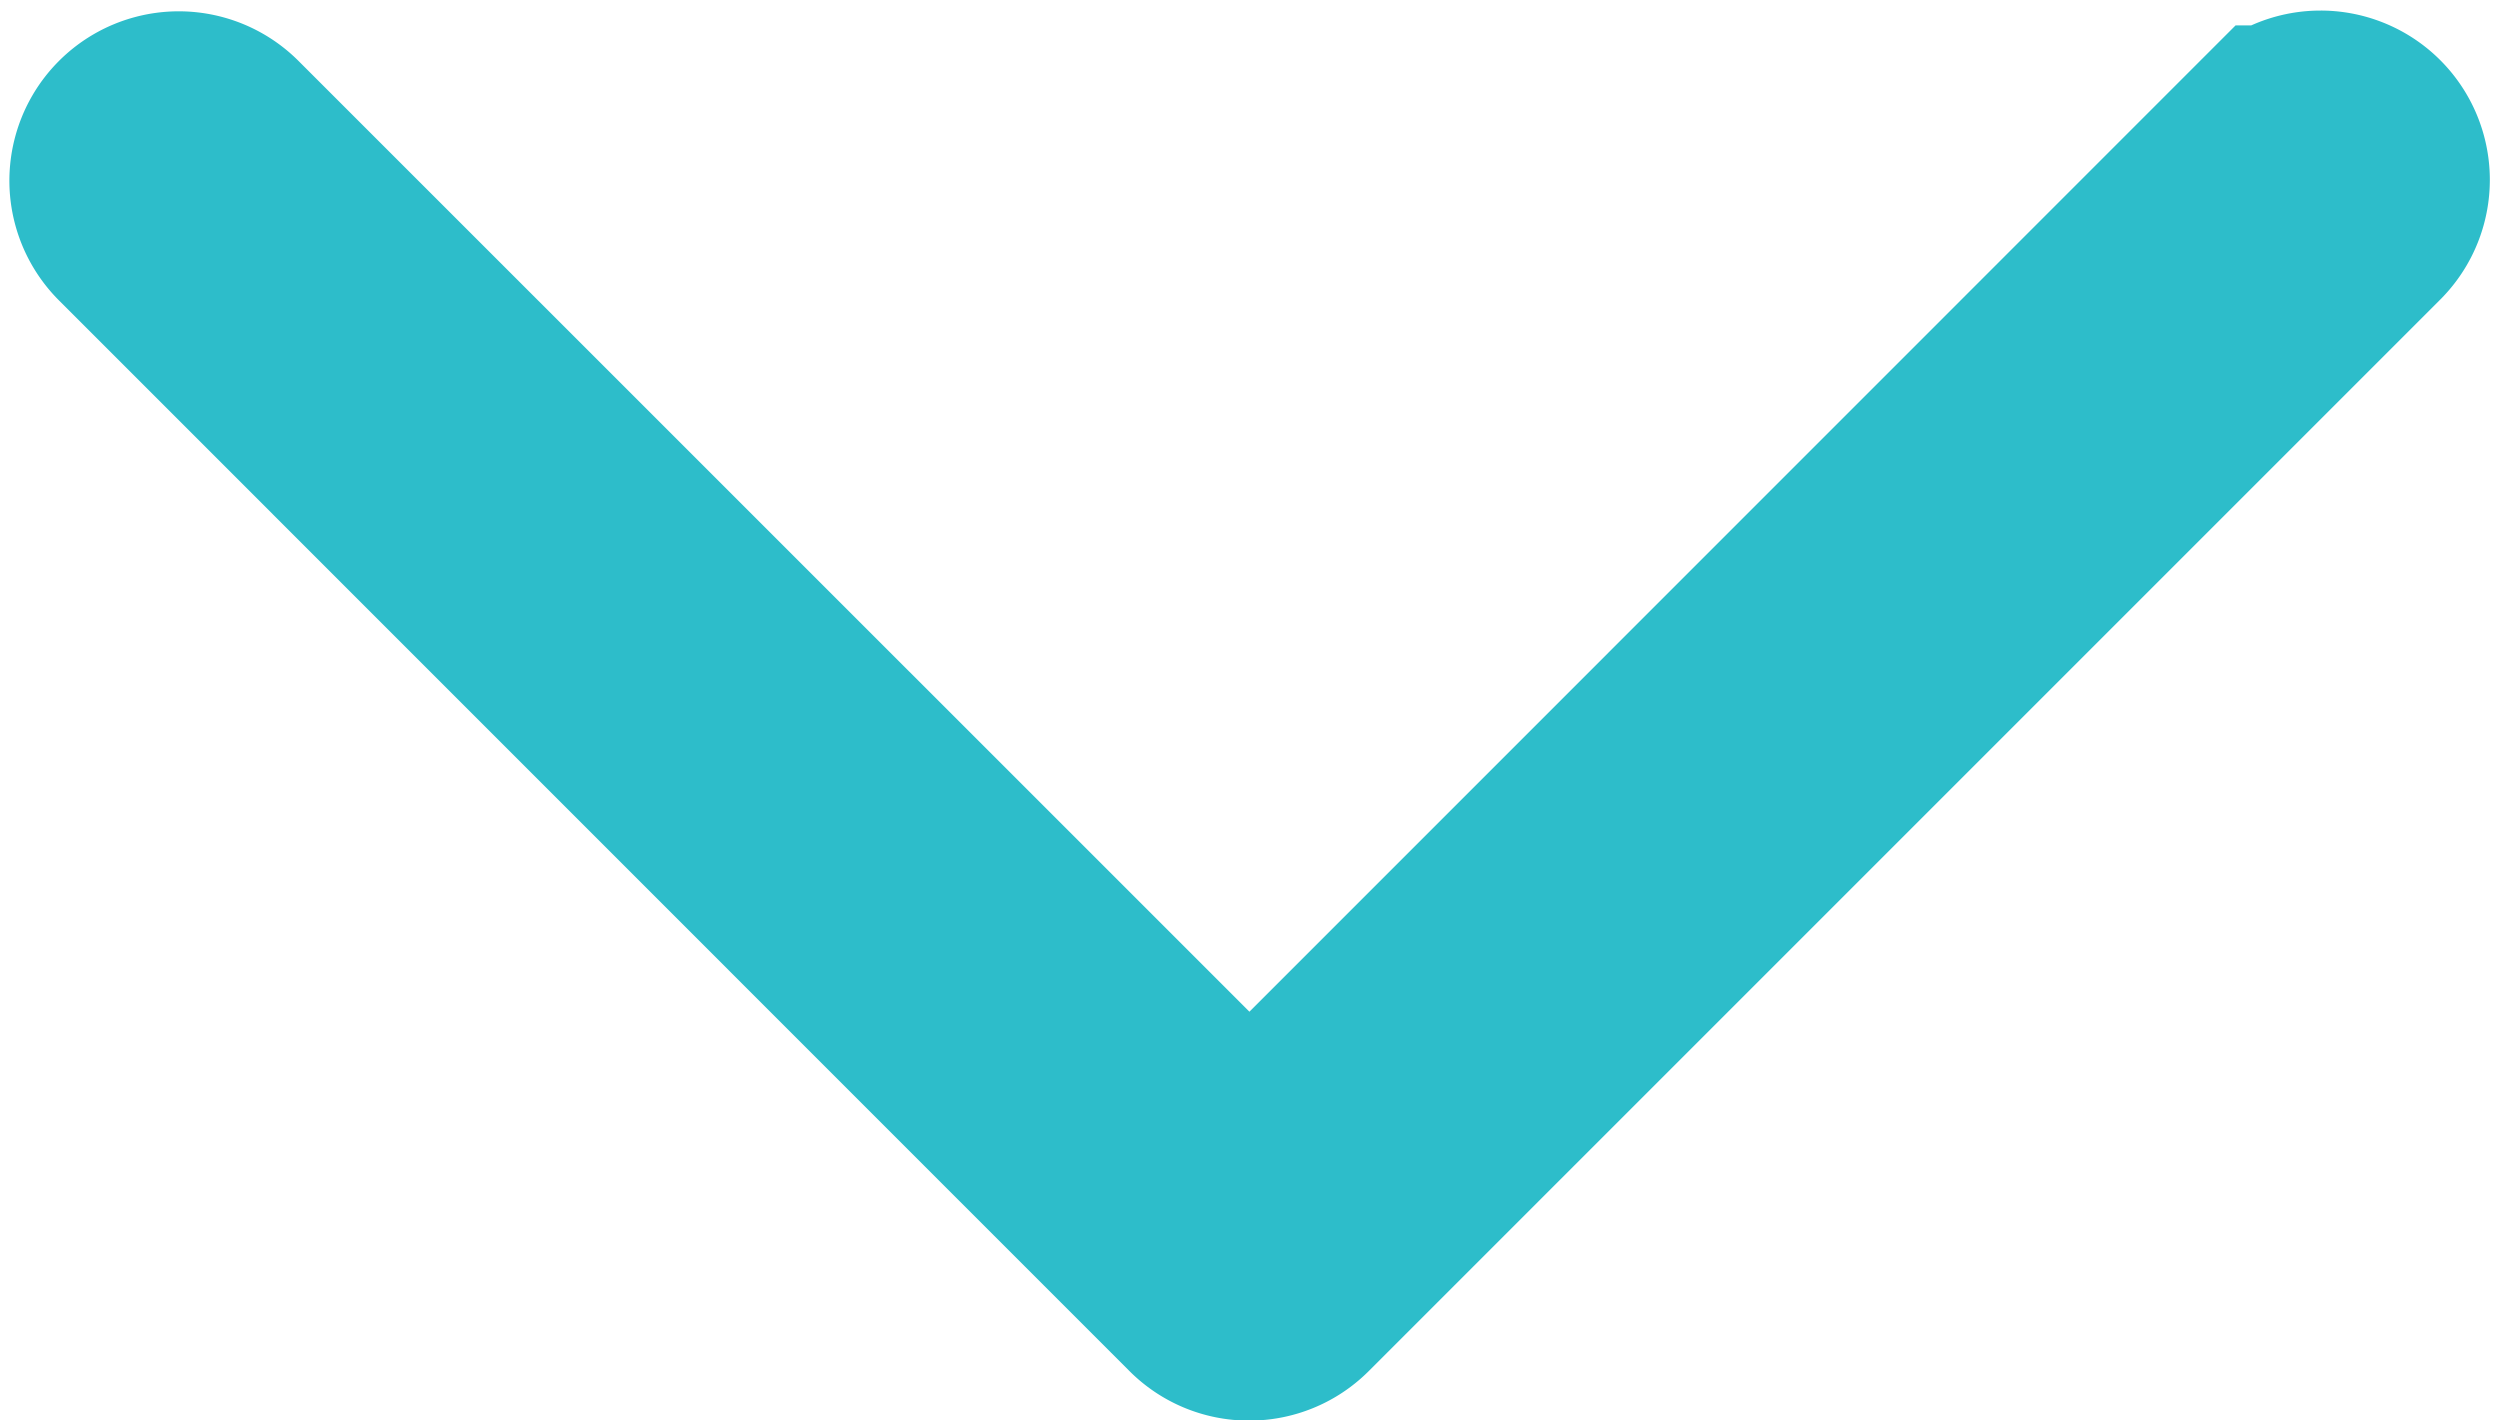
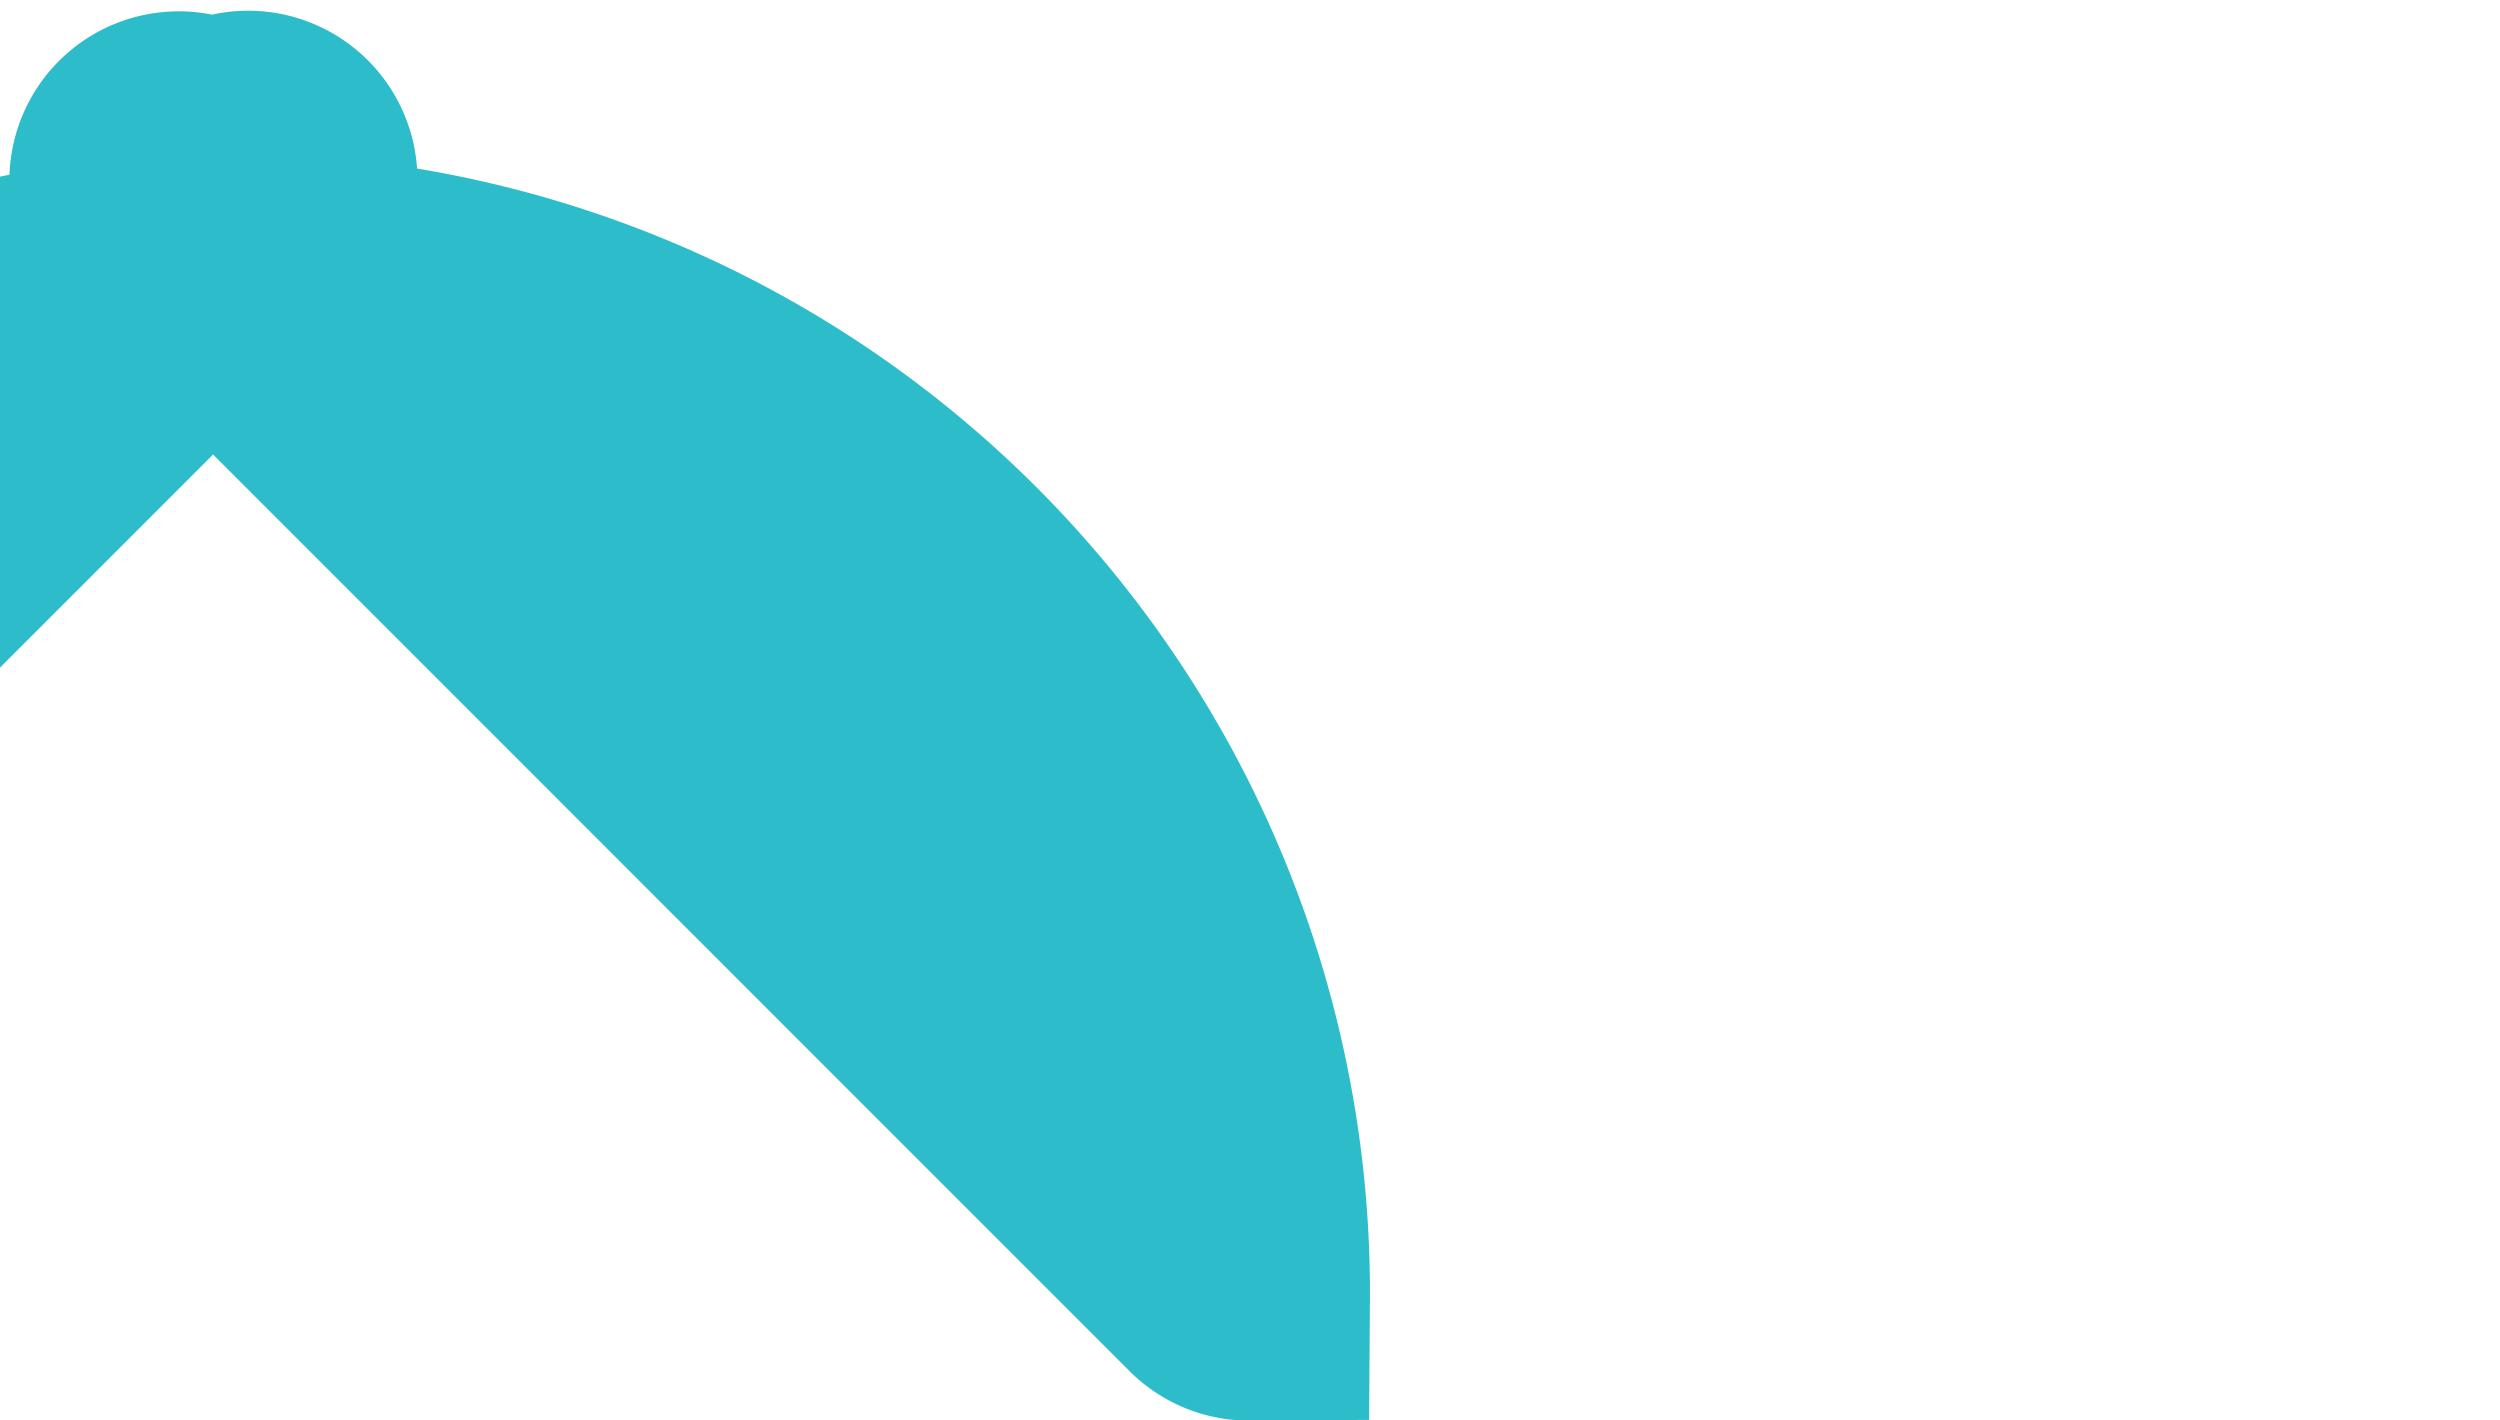
<svg xmlns="http://www.w3.org/2000/svg" width="15.539" height="8.829" viewBox="0 0 15.539 8.829">
  <defs>
    <style>.a{fill:#2dbdca;stroke:#2dbdca;stroke-width:1.5px;}</style>
  </defs>
-   <path class="a" d="M6.953,124.537a.3.3,0,0,1-.214-.088L.085,117.794a.3.3,0,0,1,.428-.428l6.441,6.44,6.44-6.441a.3.3,0,0,1,.435.42l-.007.007-6.655,6.655A.3.3,0,0,1,6.953,124.537Z" transform="translate(0.812 -116.457)" />
+   <path class="a" d="M6.953,124.537a.3.3,0,0,1-.214-.088L.085,117.794a.3.3,0,0,1,.428-.428a.3.3,0,0,1,.435.42l-.007.007-6.655,6.655A.3.3,0,0,1,6.953,124.537Z" transform="translate(0.812 -116.457)" />
</svg>